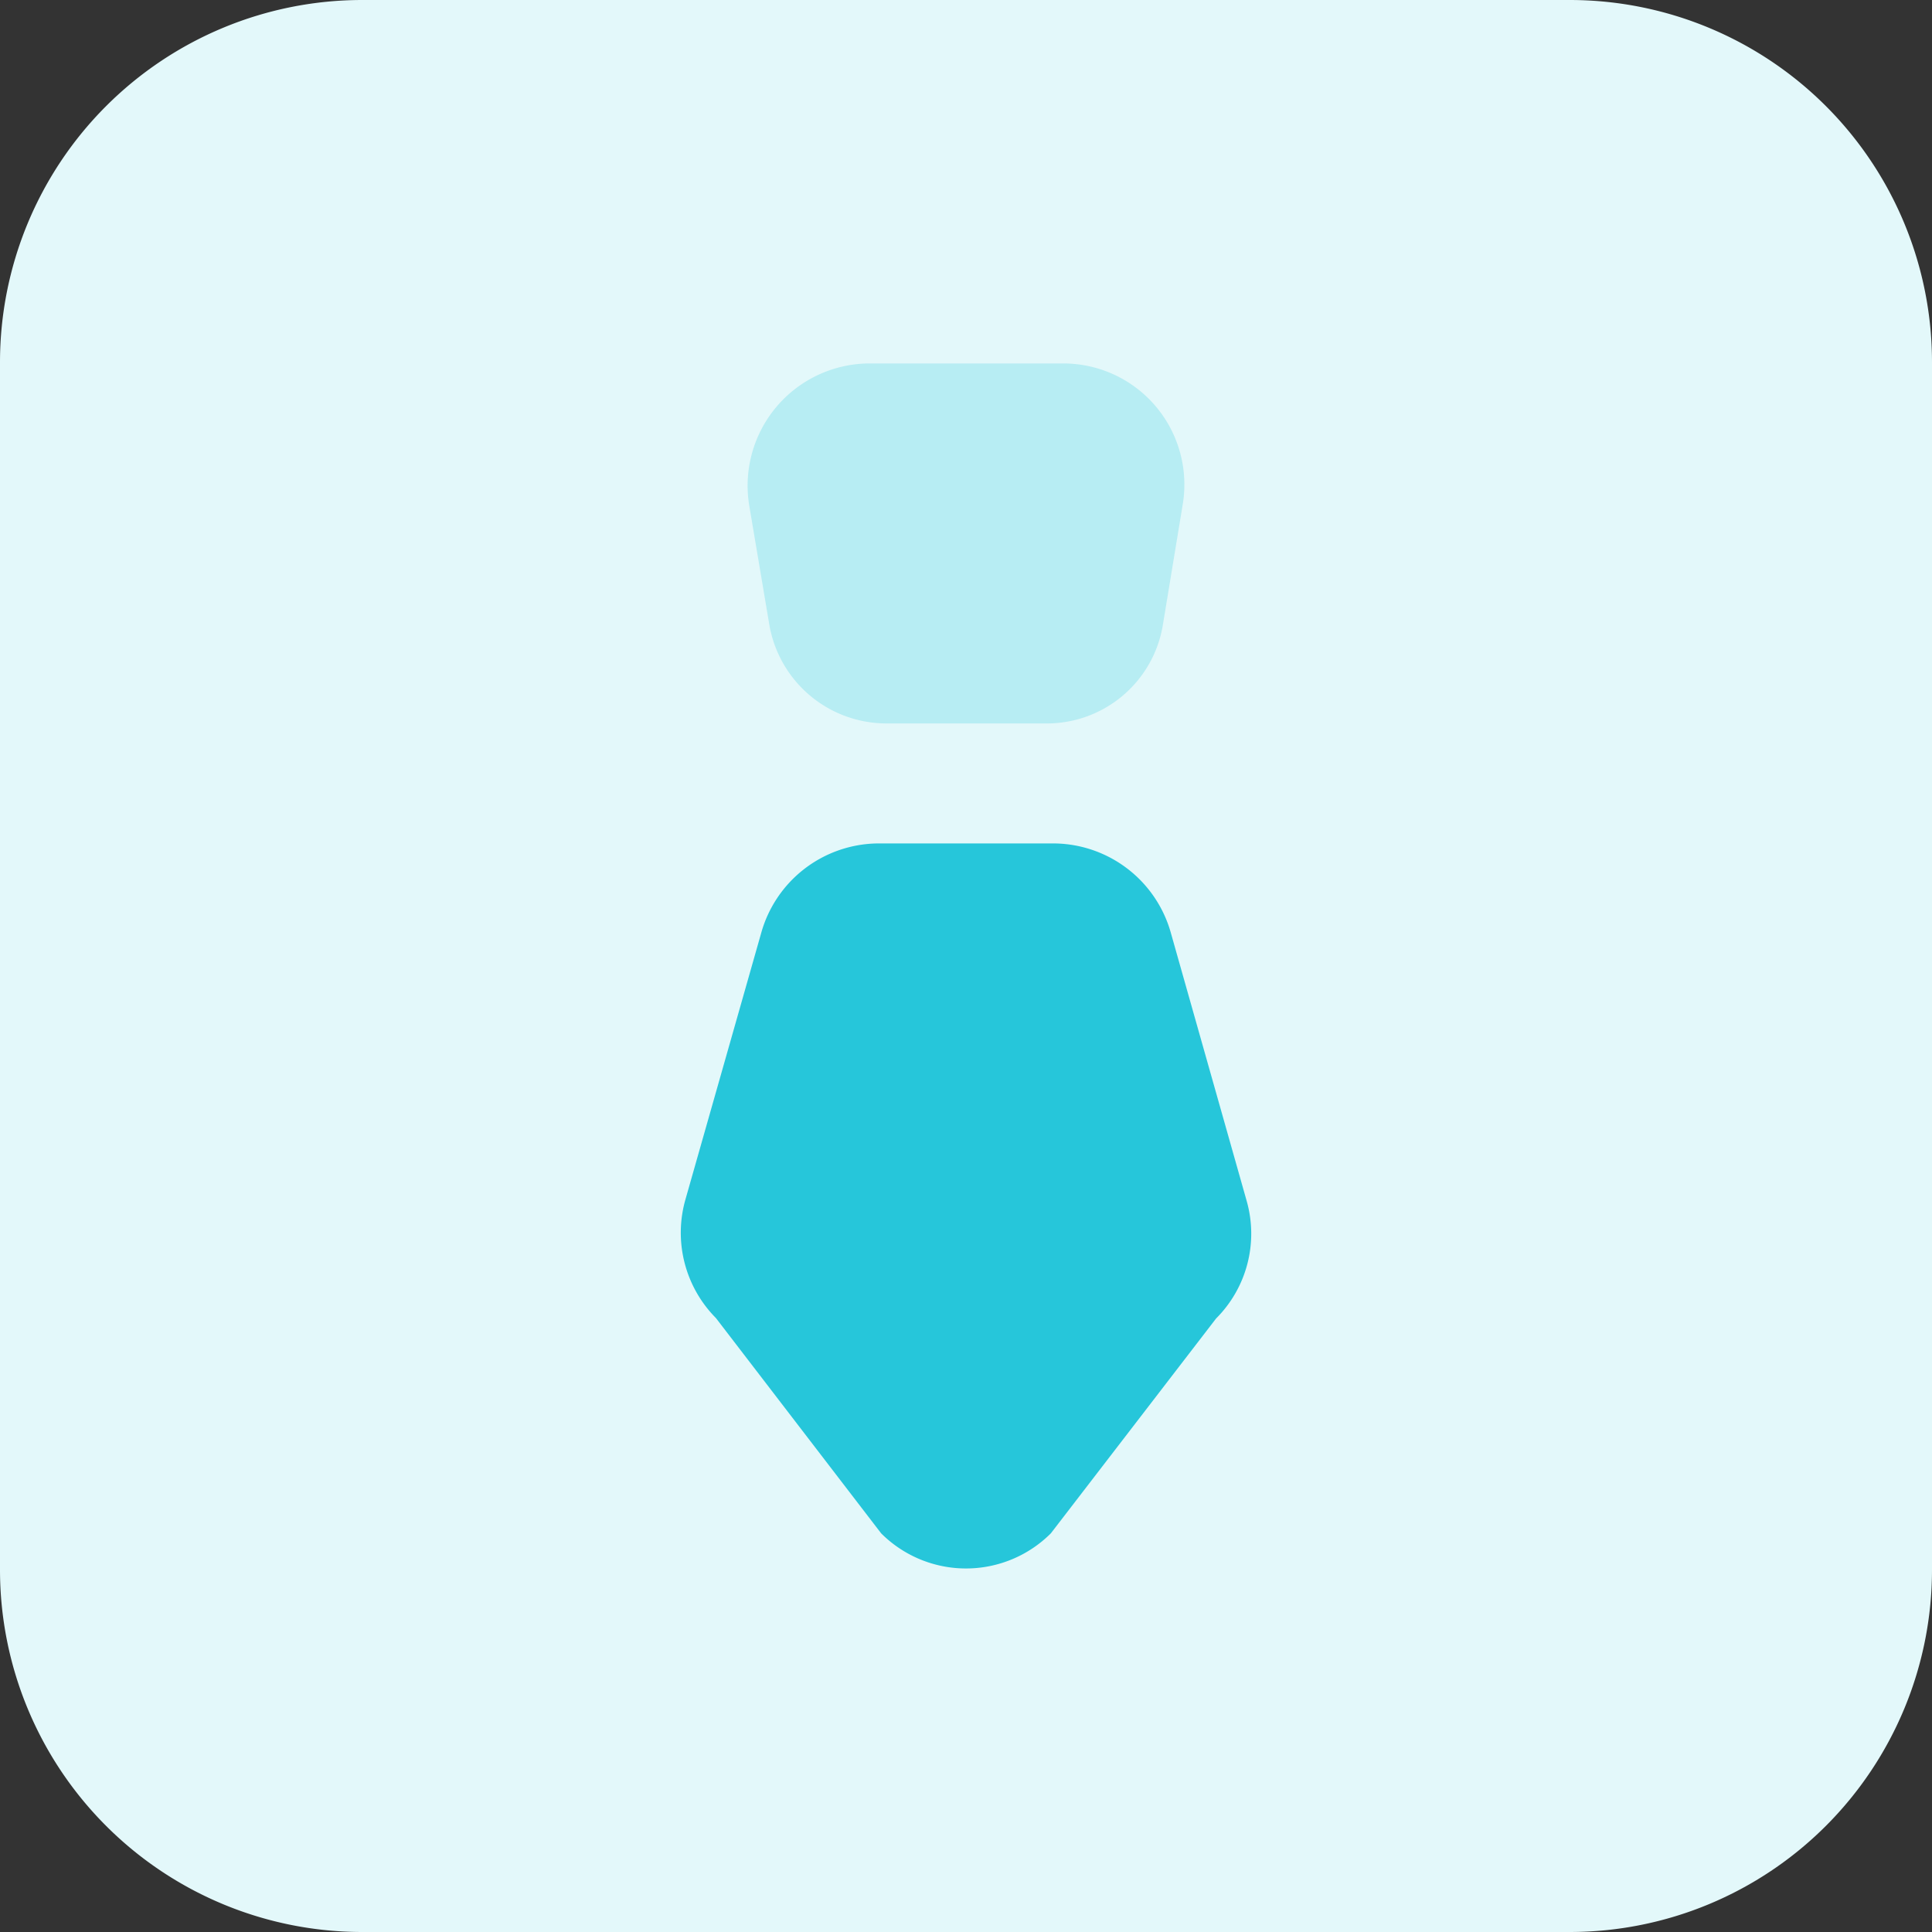
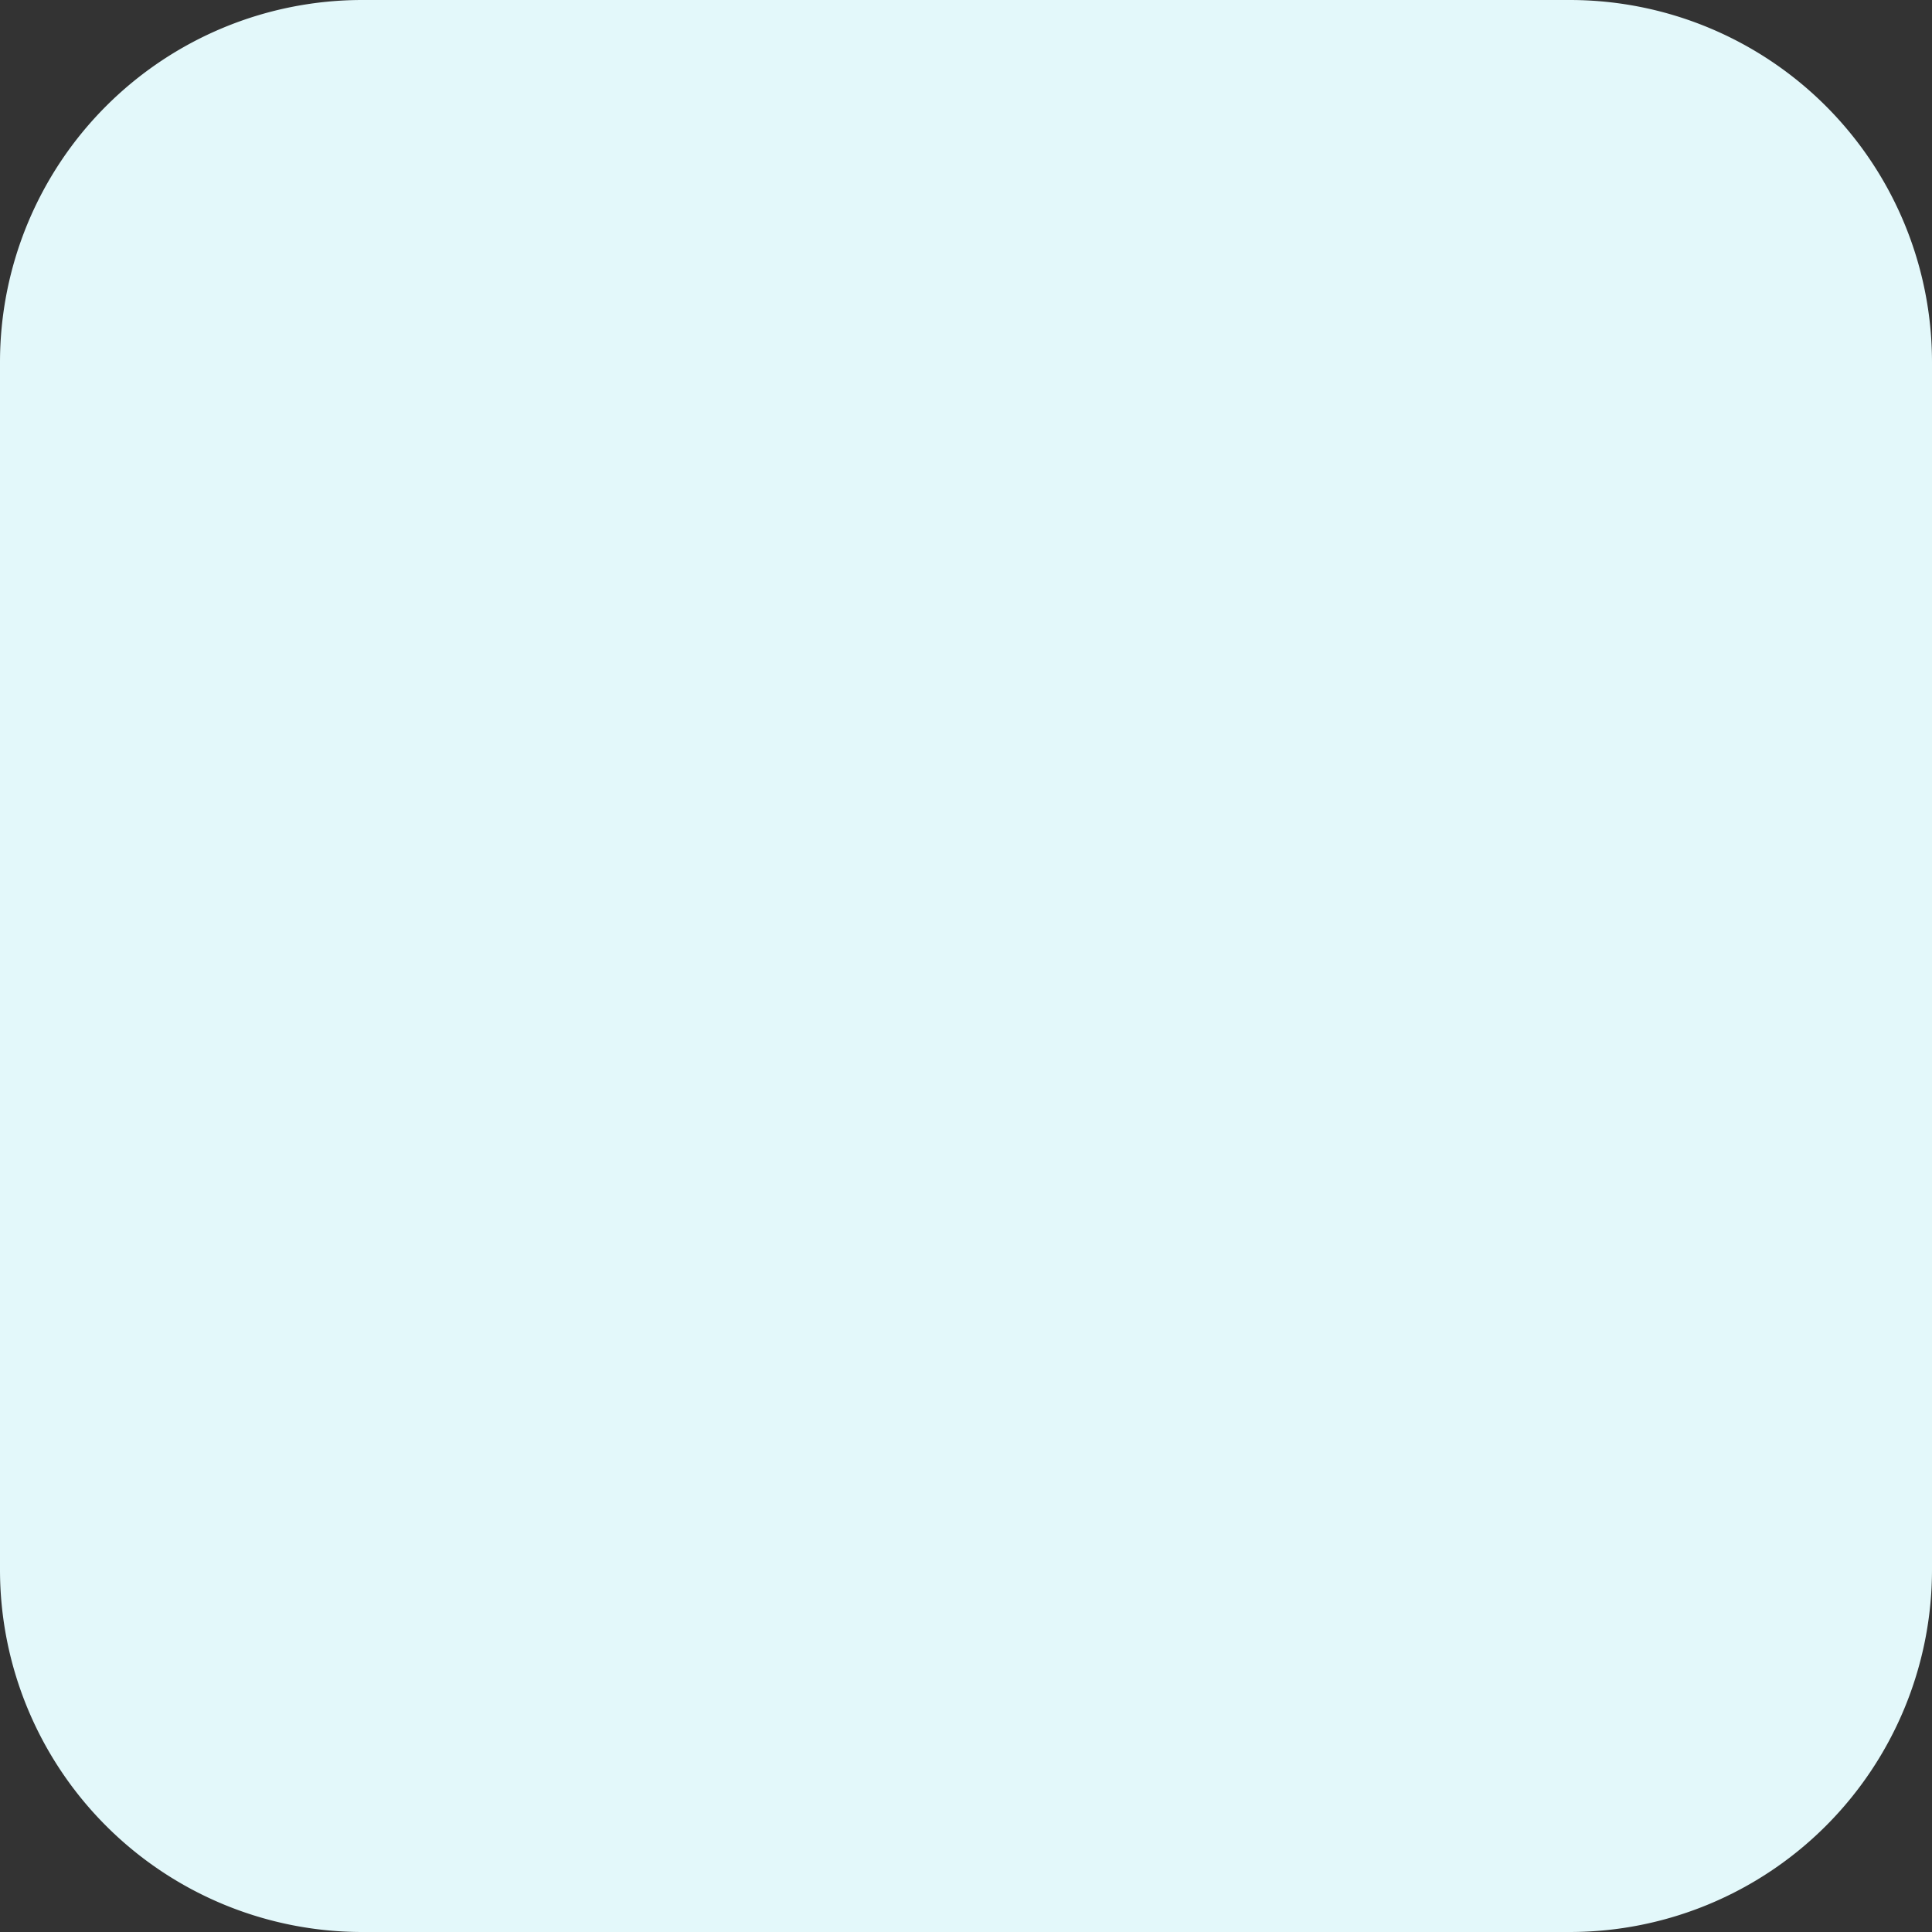
<svg xmlns="http://www.w3.org/2000/svg" width="65" height="65" viewBox="0 0 65 65">
  <rect x="0" y="0" width="65" height="65" fill="#333333" stroke="none" />
  <g id="i-Partnership" transform="translate(-2696.874 -3496.484)">
    <path id="Path_780" data-name="Path 780" d="M2749.687,3561.484h-40.625a12.188,12.188,0,0,1-12.188-12.188v-40.625a12.188,12.188,0,0,1,12.188-12.187h40.625a12.187,12.187,0,0,1,12.187,12.187V3549.3A12.189,12.189,0,0,1,2749.687,3561.484Z" fill="#e3f8fa" />
    <g id="Group_1612" data-name="Group 1612" opacity="0.5">
-       <path id="Path_953" data-name="Path 953" d="M2735.992,3517.54l.673-4.082a4.074,4.074,0,0,0-3.982-4.746h-6.617a4.113,4.113,0,0,0-3.983,4.791l.673,3.992a4,4,0,0,0,3.982,3.328h5.272A3.957,3.957,0,0,0,2735.992,3517.54Z" fill="#8ce1eb" />
-     </g>
+       </g>
    <g id="Group_1613" data-name="Group 1613">
-       <path id="Path_954" data-name="Path 954" d="M2732.385,3524.861h-6.021a4.119,4.119,0,0,0-3.882,3.018l-2.548,8.963a4.078,4.078,0,0,0,1.027,3.987l5.558,7.242a4.038,4.038,0,0,0,5.71,0l5.559-7.228a4.034,4.034,0,0,0,1.027-3.962l-2.548-9.008A4.119,4.119,0,0,0,2732.385,3524.861Z" fill="#26c6da" />
-     </g>
+       </g>
  </g>
</svg>